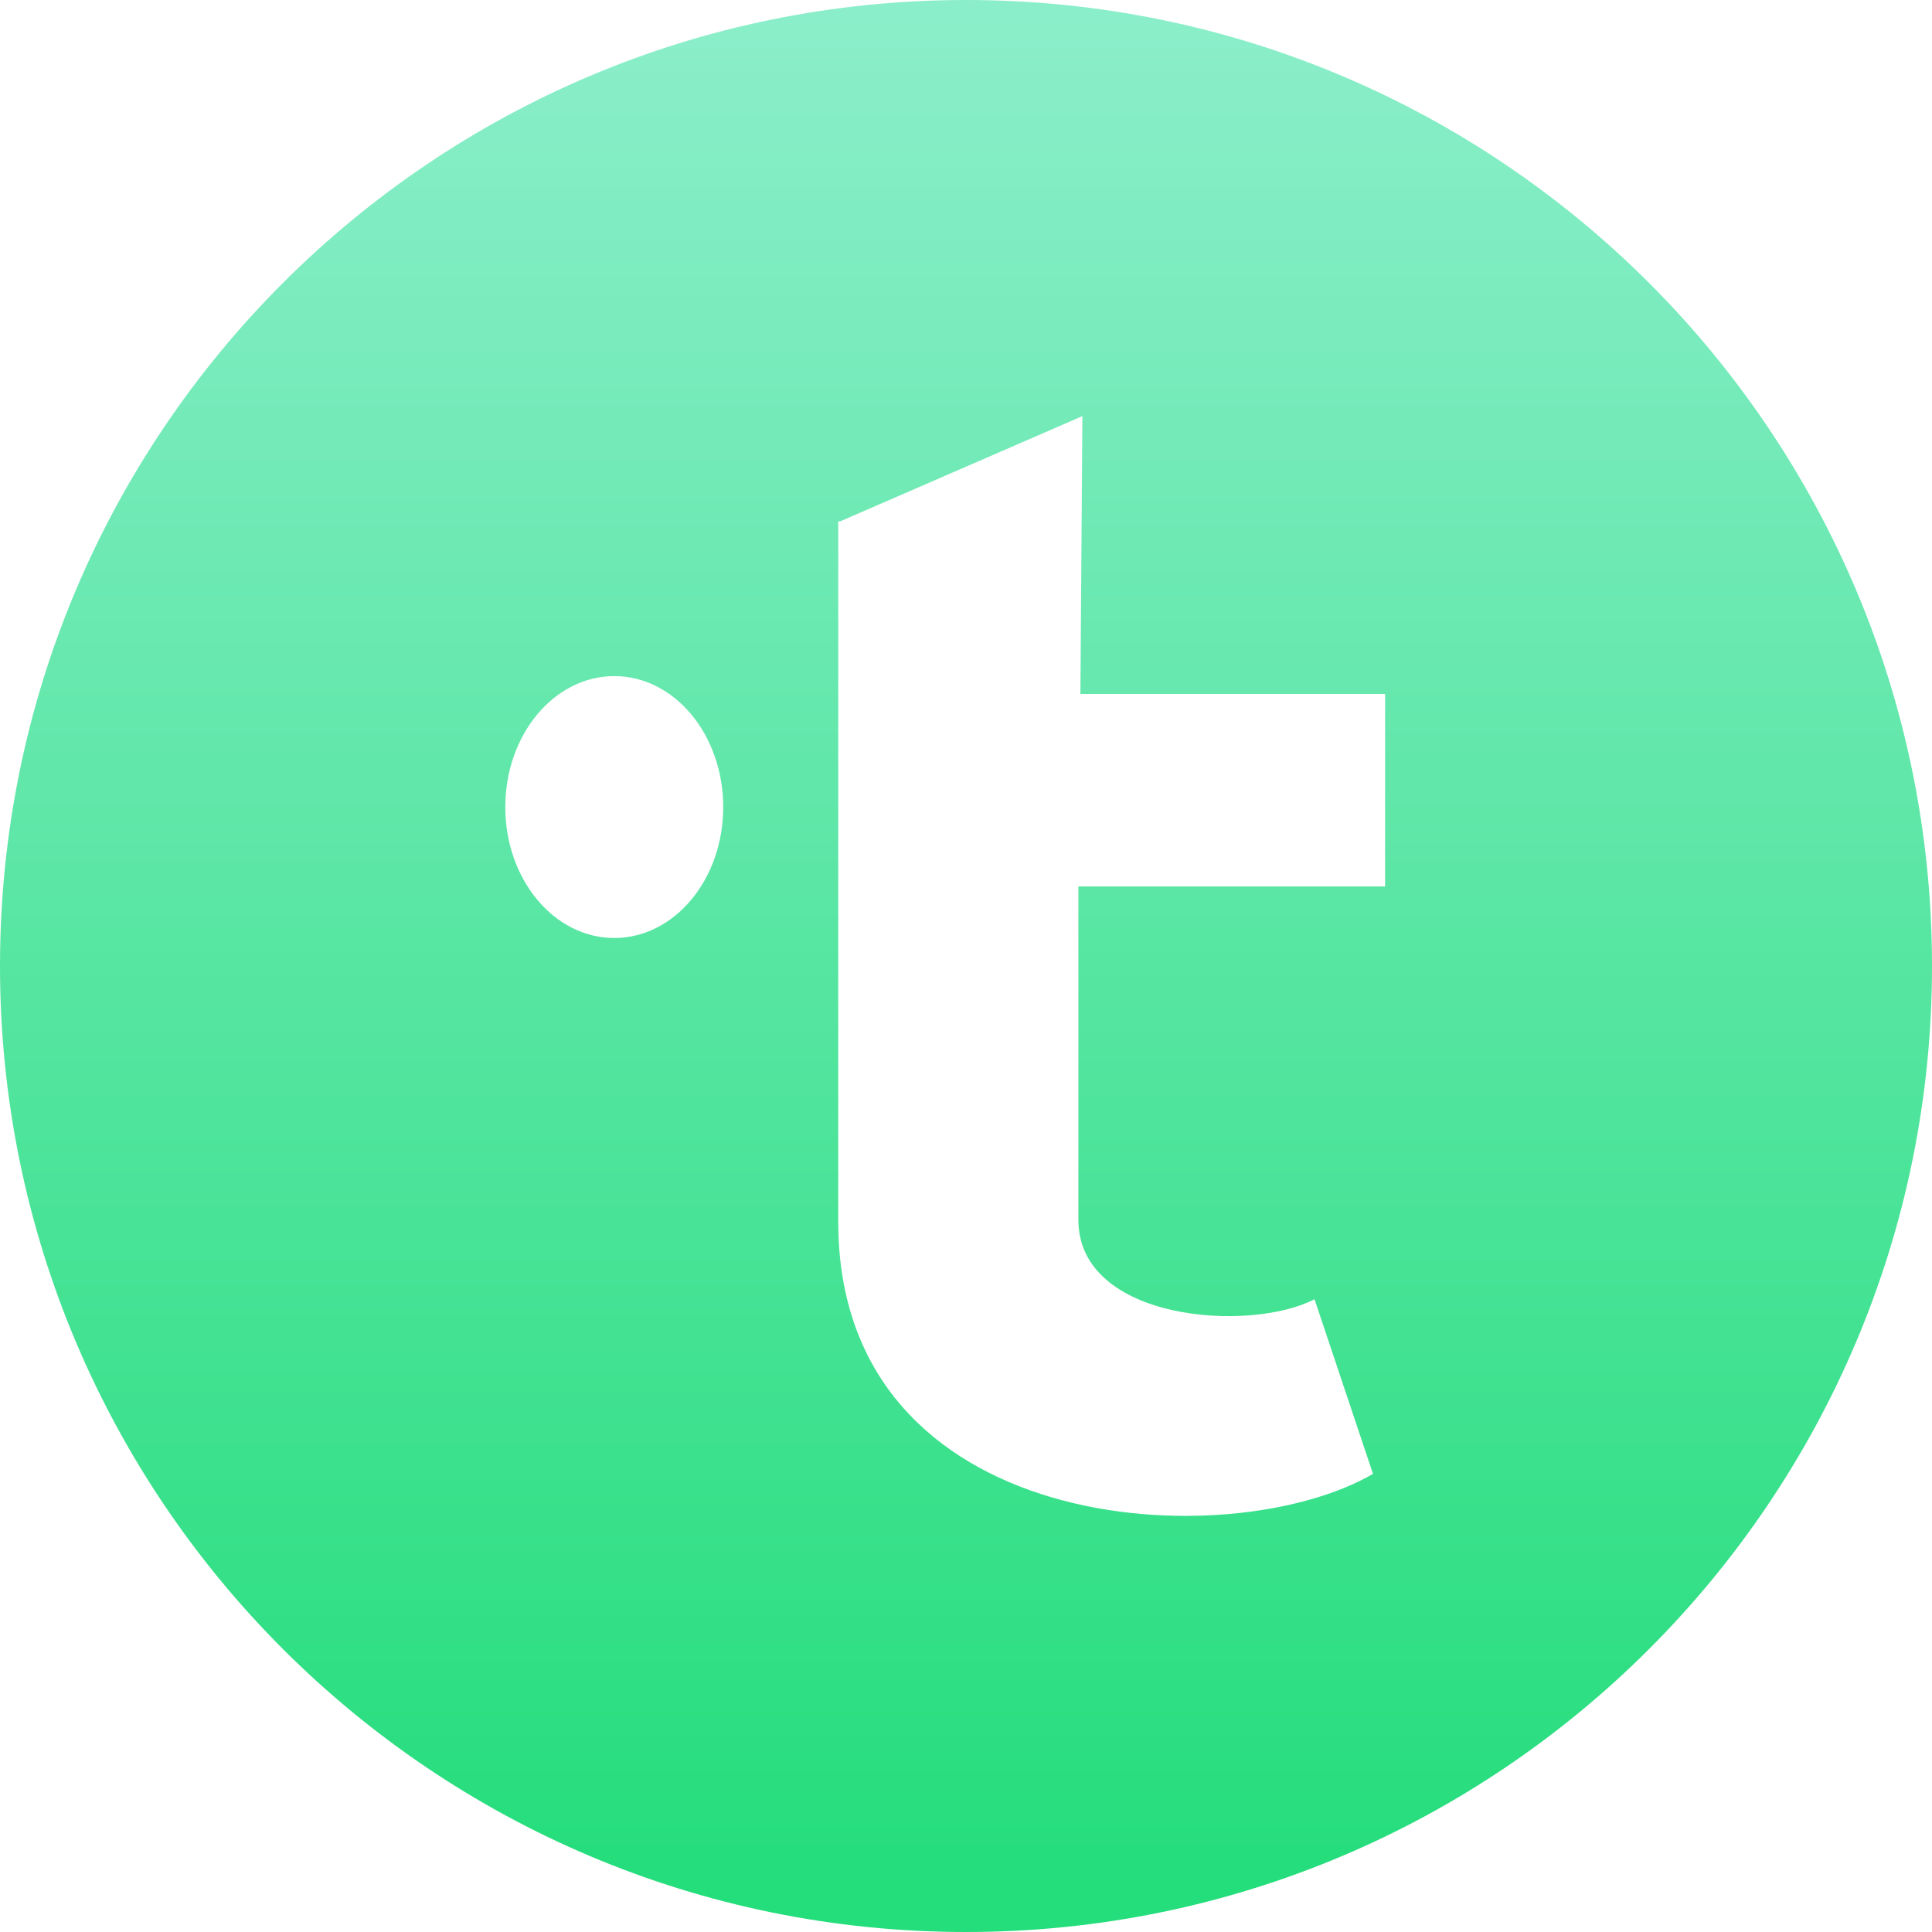
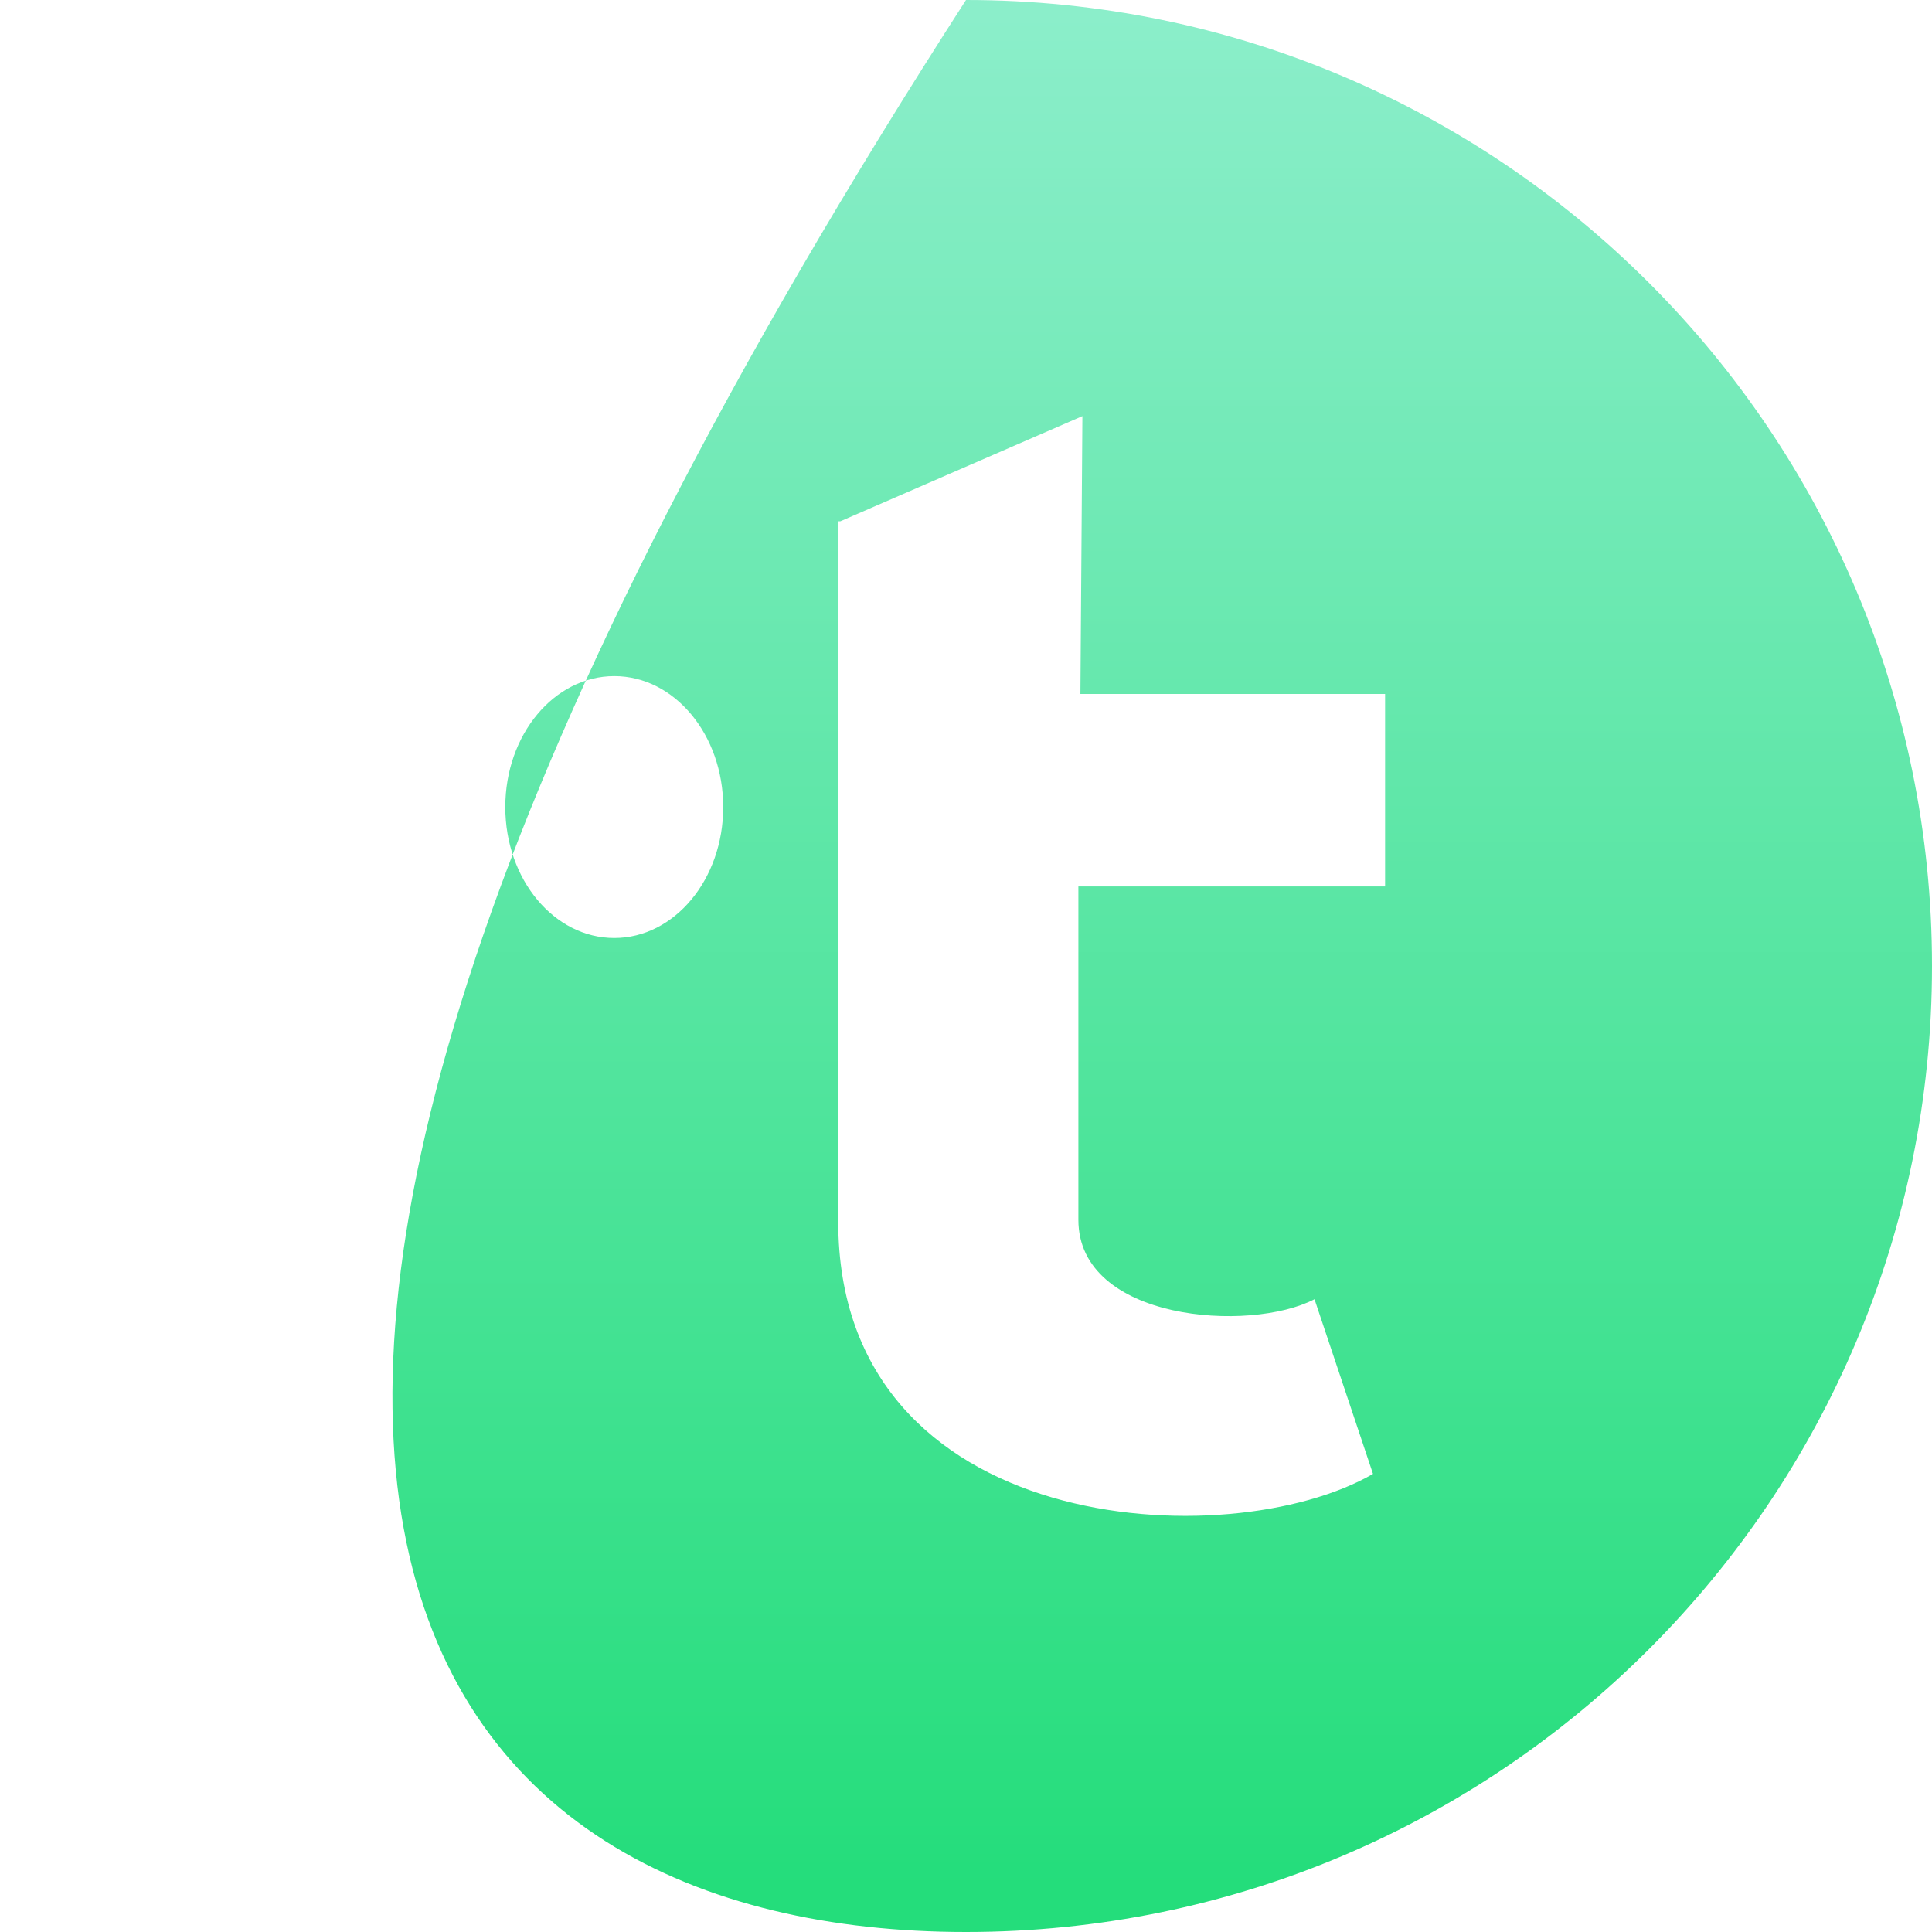
<svg xmlns="http://www.w3.org/2000/svg" width="65" height="65" viewBox="0 0 65 65" fill="none">
-   <path fill-rule="evenodd" clip-rule="evenodd" d="M32.5 0C14.551 0 0 14.551 0 32.5C0 50.449 14.551 65 32.5 65C50.449 65 65 50.449 65 32.5C65 14.551 50.449 0 32.5 0ZM28.27 17.539L36.416 14L36.349 23.348H46.6V29.823H36.281V41.04C36.281 44.444 42.053 44.845 44.225 43.711L46.193 49.587C41.372 52.39 28.202 51.722 28.202 41.106V17.537H28.27V17.539ZM20.667 31.558C18.641 31.558 17 29.586 17 27.154C17 24.719 18.641 22.747 20.667 22.747C22.691 22.747 24.332 24.719 24.332 27.154C24.332 29.586 22.691 31.558 20.667 31.558Z" fill="url(#paint0_linear)" />
+   <path fill-rule="evenodd" clip-rule="evenodd" d="M32.5 0C0 50.449 14.551 65 32.5 65C50.449 65 65 50.449 65 32.5C65 14.551 50.449 0 32.5 0ZM28.27 17.539L36.416 14L36.349 23.348H46.6V29.823H36.281V41.04C36.281 44.444 42.053 44.845 44.225 43.711L46.193 49.587C41.372 52.39 28.202 51.722 28.202 41.106V17.537H28.27V17.539ZM20.667 31.558C18.641 31.558 17 29.586 17 27.154C17 24.719 18.641 22.747 20.667 22.747C22.691 22.747 24.332 24.719 24.332 27.154C24.332 29.586 22.691 31.558 20.667 31.558Z" fill="url(#paint0_linear)" />
  <defs>
    <linearGradient id="paint0_linear" x2="1" gradientUnits="userSpaceOnUse" gradientTransform="translate(32.5) scale(64.028) rotate(90)">
      <stop stop-color="#8BEECA" />
      <stop offset="1" stop-color="#24DD7B" />
    </linearGradient>
  </defs>
</svg>